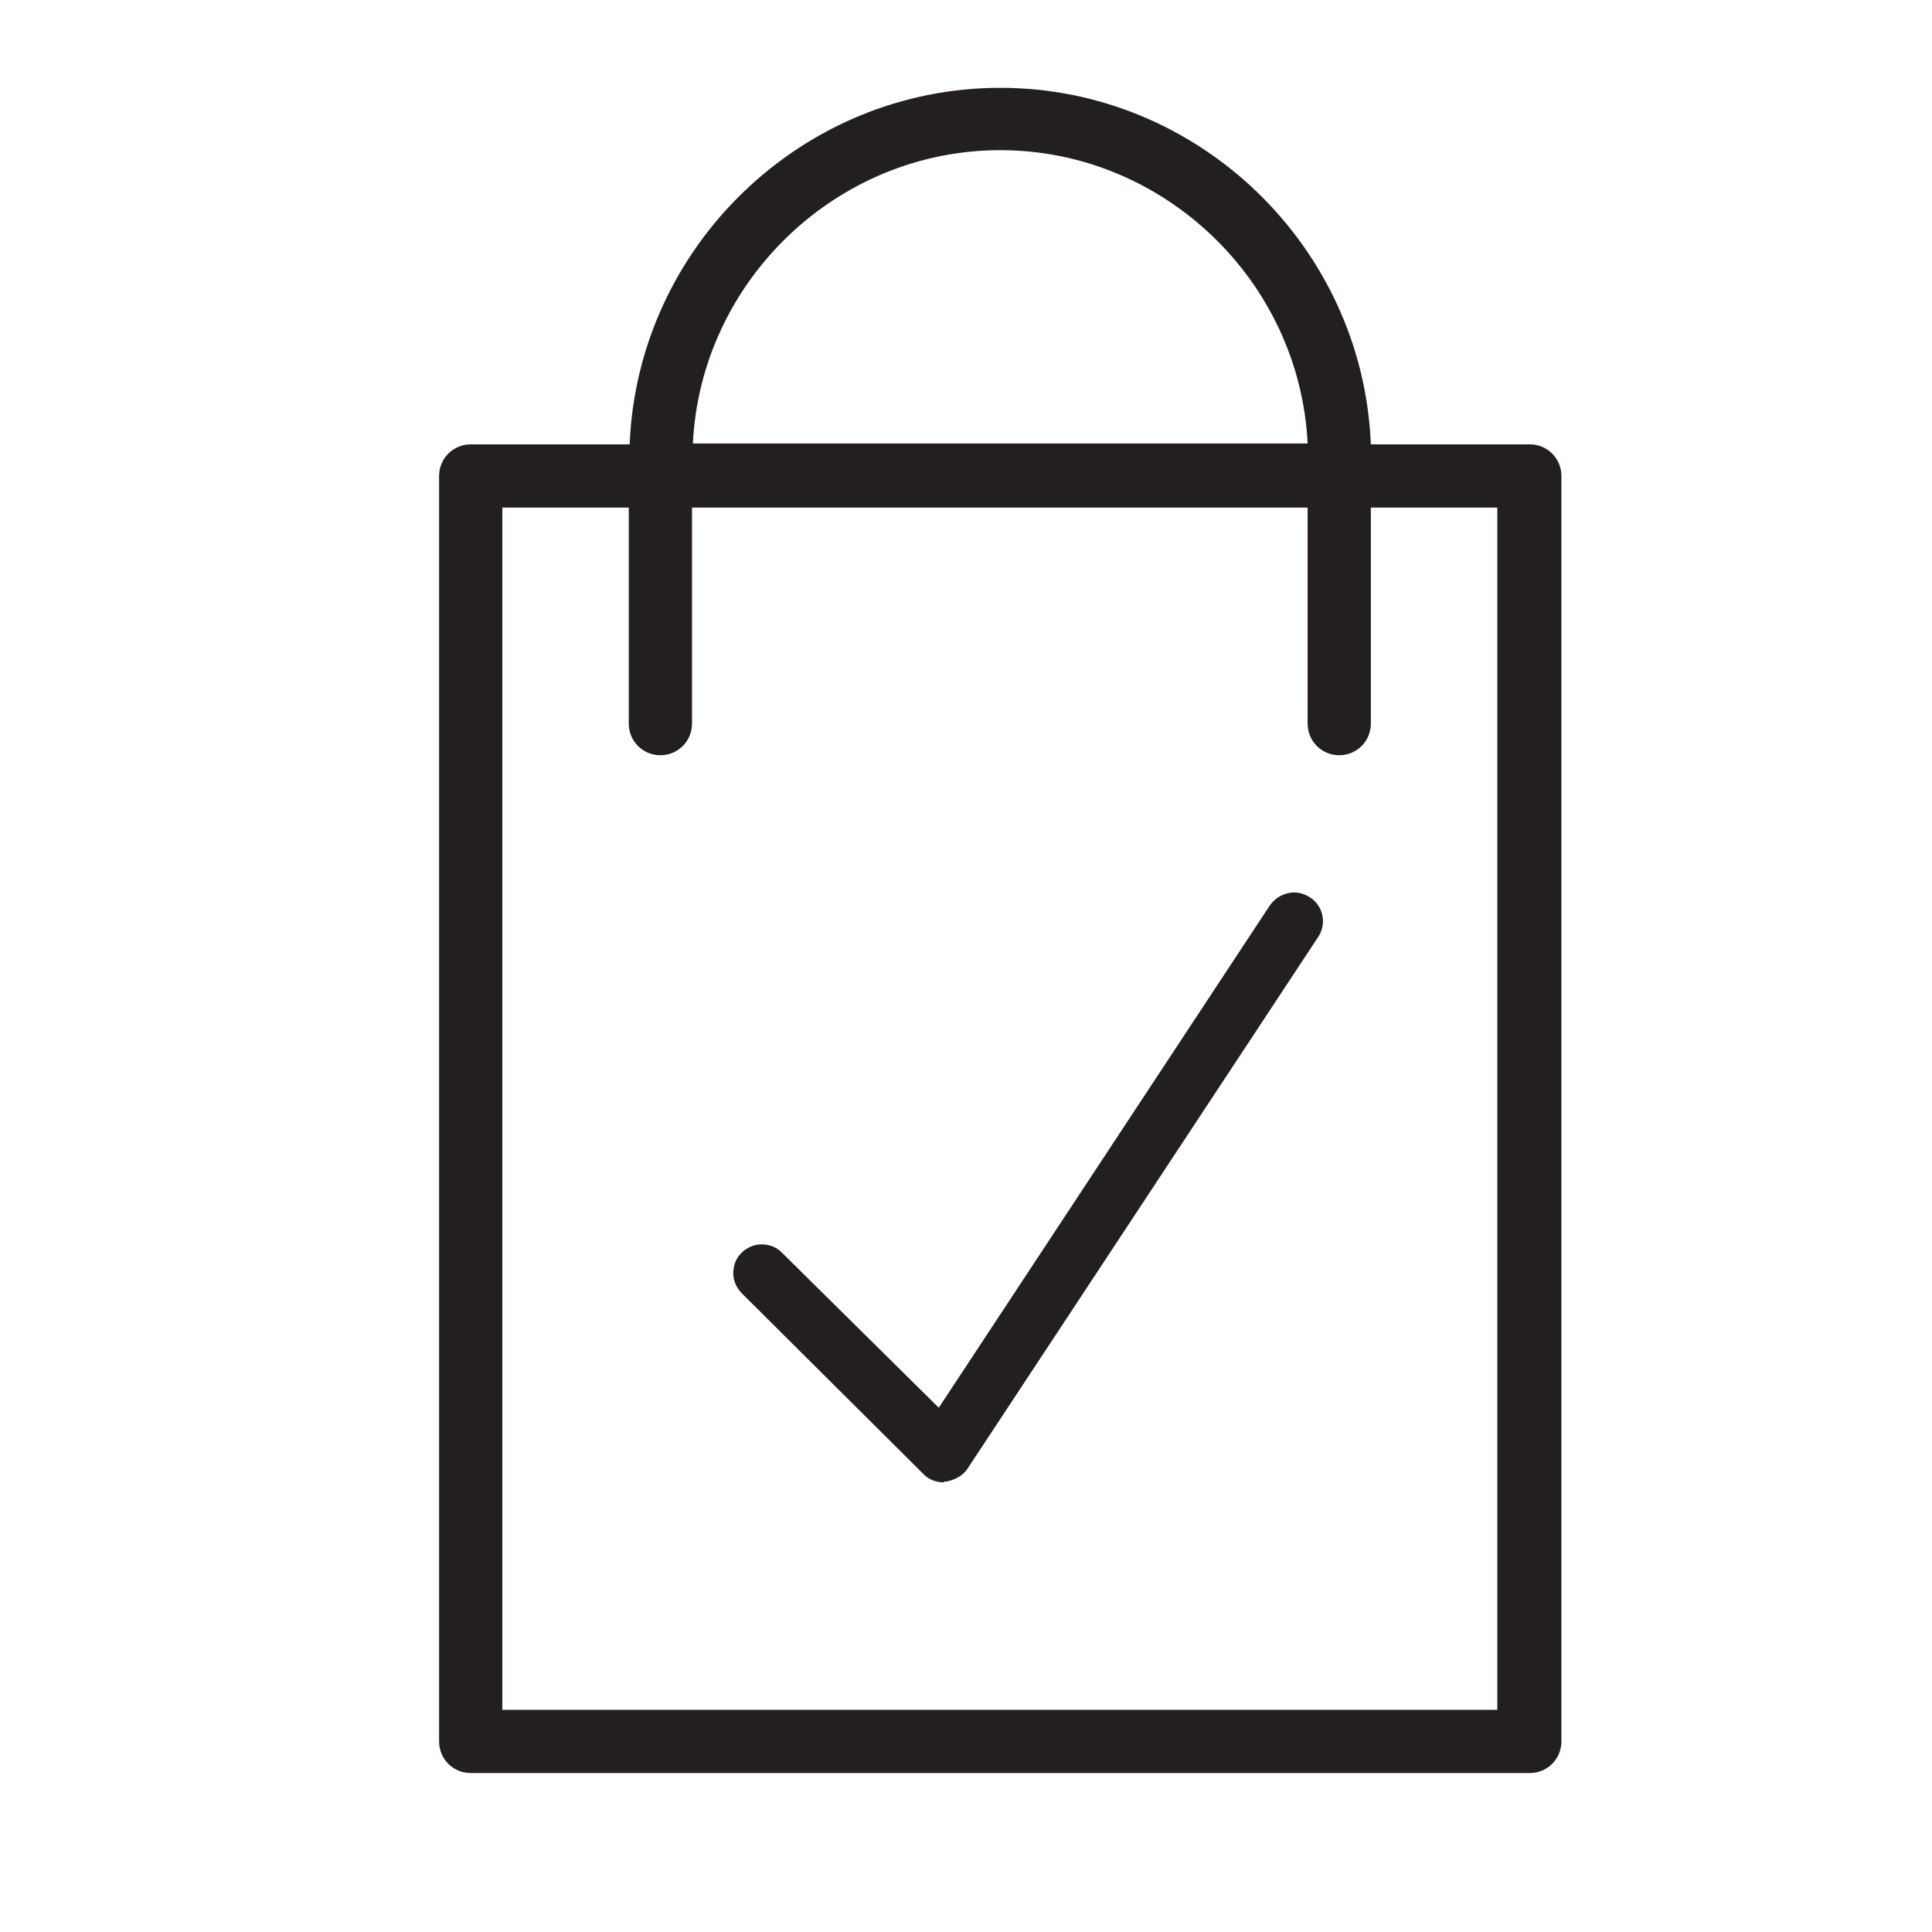
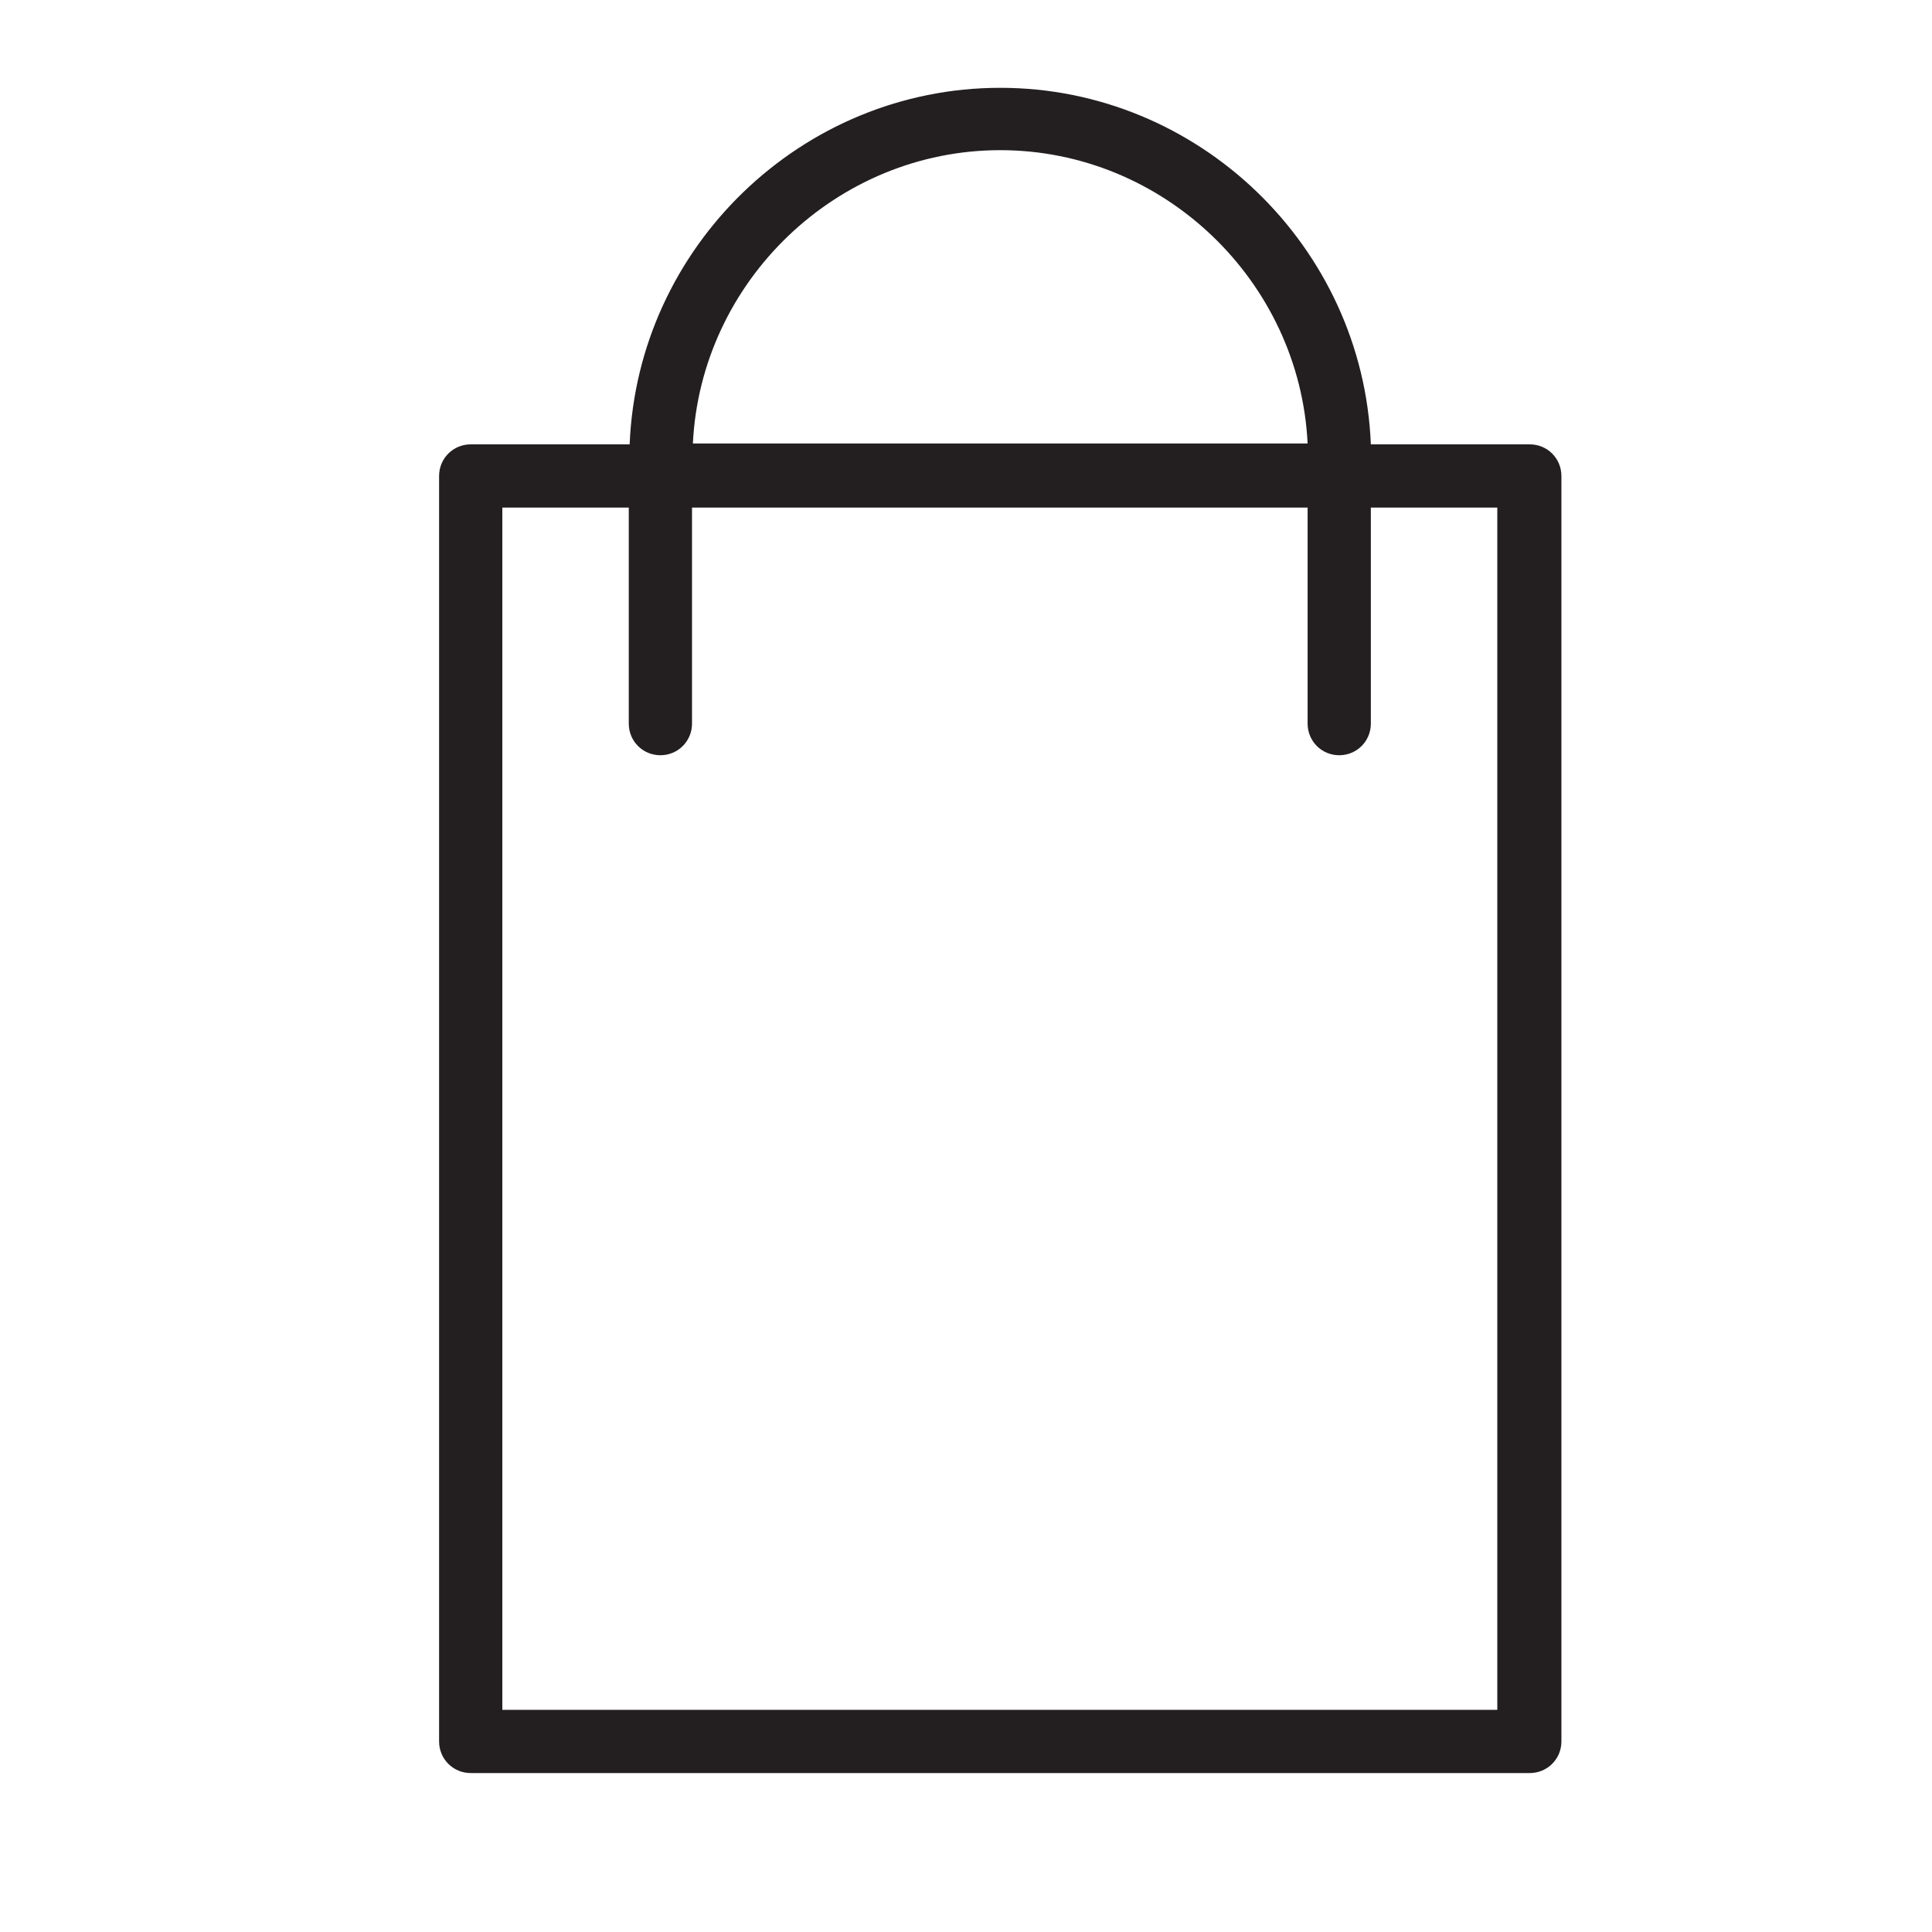
<svg xmlns="http://www.w3.org/2000/svg" width="22" height="22" viewBox="0 0 22 22" fill="none">
  <path d="M17.42 5.15H15.52C15.48 2.9 13.65 1.09 11.4 1.09C9.15 1.09 7.31 2.91 7.28 5.15H5.38C5.24 5.15 5.12 5.27 5.12 5.41V19.82C5.12 19.96 5.24 20.08 5.38 20.08H17.44C17.58 20.08 17.7 19.96 17.7 19.82V5.41C17.7 5.27 17.58 5.15 17.44 5.15H17.42ZM11.39 1.61C13.36 1.61 14.95 3.19 14.99 5.15H7.79C7.83 3.19 9.43 1.61 11.39 1.61ZM17.16 19.57H5.63V5.68H7.27V8.24C7.27 8.38 7.39 8.5 7.53 8.5C7.67 8.5 7.79 8.38 7.79 8.24V5.68H15V8.24C15 8.38 15.12 8.5 15.26 8.5C15.4 8.5 15.52 8.38 15.52 8.24V5.68H17.16V19.57Z" fill="#231F20" />
  <path d="M17.42 20.19H5.36C5.16 20.19 5 20.03 5 19.83V5.42C5 5.22 5.16 5.06 5.36 5.06H7.17C7.26 2.81 9.13 1 11.39 1C13.65 1 15.52 2.81 15.61 5.06H17.42C17.62 5.06 17.78 5.22 17.78 5.42V19.83C17.78 20.03 17.62 20.19 17.42 20.19ZM5.36 5.25C5.27 5.25 5.2 5.32 5.2 5.41V19.82C5.2 19.91 5.27 19.98 5.36 19.98H17.42C17.51 19.98 17.58 19.91 17.58 19.82V5.41C17.58 5.32 17.51 5.25 17.42 5.25H15.52C15.47 5.25 15.42 5.21 15.42 5.15C15.39 2.96 13.58 1.18 11.39 1.18C9.2 1.18 7.4 2.96 7.36 5.15C7.36 5.2 7.32 5.25 7.26 5.25H5.36ZM17.16 19.66H5.63C5.58 19.66 5.53 19.62 5.53 19.56V5.67C5.53 5.62 5.57 5.57 5.63 5.57H7.27C7.32 5.57 7.37 5.61 7.37 5.67V8.23C7.37 8.32 7.44 8.39 7.53 8.39C7.62 8.39 7.69 8.32 7.69 8.23V5.67C7.69 5.62 7.73 5.57 7.79 5.57H15C15.05 5.57 15.1 5.61 15.1 5.67V8.23C15.1 8.32 15.17 8.39 15.26 8.39C15.35 8.39 15.42 8.32 15.42 8.23V5.67C15.42 5.62 15.46 5.57 15.52 5.57H17.16C17.21 5.57 17.26 5.61 17.26 5.67V19.56C17.26 19.61 17.22 19.66 17.16 19.66ZM5.72 19.47H17.05V5.78H15.61V8.24C15.61 8.44 15.45 8.6 15.25 8.6C15.05 8.6 14.89 8.44 14.89 8.24V5.78H7.88V8.24C7.88 8.44 7.72 8.6 7.52 8.6C7.32 8.6 7.16 8.44 7.16 8.24V5.78H5.72V19.47ZM14.99 5.25H7.79C7.79 5.25 7.74 5.24 7.72 5.22C7.7 5.2 7.69 5.18 7.69 5.15C7.73 3.15 9.39 1.52 11.39 1.52C13.39 1.52 15.05 3.15 15.09 5.15C15.09 5.18 15.09 5.2 15.06 5.22C15.04 5.24 15.02 5.25 14.99 5.25ZM7.89 5.05H14.89C14.8 3.2 13.25 1.71 11.39 1.71C9.53 1.71 7.98 3.2 7.89 5.05Z" fill="#231F20" />
-   <path d="M14.86 10.31C14.75 10.24 14.61 10.27 14.54 10.37L10.7 16.19L8.82 14.33C8.73 14.24 8.59 14.24 8.5 14.33C8.41 14.42 8.41 14.56 8.5 14.65L10.57 16.71C10.57 16.71 10.67 16.78 10.73 16.78H10.75C10.82 16.78 10.88 16.74 10.92 16.68L14.91 10.63C14.98 10.52 14.95 10.38 14.84 10.31H14.86Z" fill="#231F20" />
-   <path d="M10.75 16.88C10.66 16.88 10.58 16.85 10.52 16.79L8.45 14.73C8.39 14.67 8.35 14.59 8.35 14.5C8.35 14.41 8.38 14.33 8.44 14.27C8.5 14.21 8.58 14.17 8.67 14.17C8.76 14.17 8.84 14.2 8.9 14.26L10.69 16.03L14.46 10.31C14.51 10.24 14.58 10.19 14.67 10.17C14.76 10.15 14.84 10.17 14.92 10.22C15.07 10.32 15.11 10.52 15.01 10.67L11.02 16.72C10.97 16.8 10.88 16.85 10.78 16.87H10.75V16.88ZM8.67 14.37C8.67 14.37 8.6 14.38 8.58 14.41C8.53 14.46 8.53 14.54 8.58 14.59L10.65 16.65C10.65 16.65 10.71 16.69 10.74 16.69C10.79 16.69 10.83 16.66 10.85 16.63L14.84 10.58C14.88 10.52 14.86 10.44 14.8 10.4C14.8 10.4 14.74 10.37 14.7 10.38C14.67 10.38 14.64 10.41 14.62 10.44L10.78 16.26C10.78 16.26 10.74 16.3 10.71 16.3C10.68 16.3 10.65 16.3 10.63 16.27L8.75 14.41C8.75 14.41 8.69 14.37 8.66 14.37H8.67Z" fill="#231F20" />
</svg>